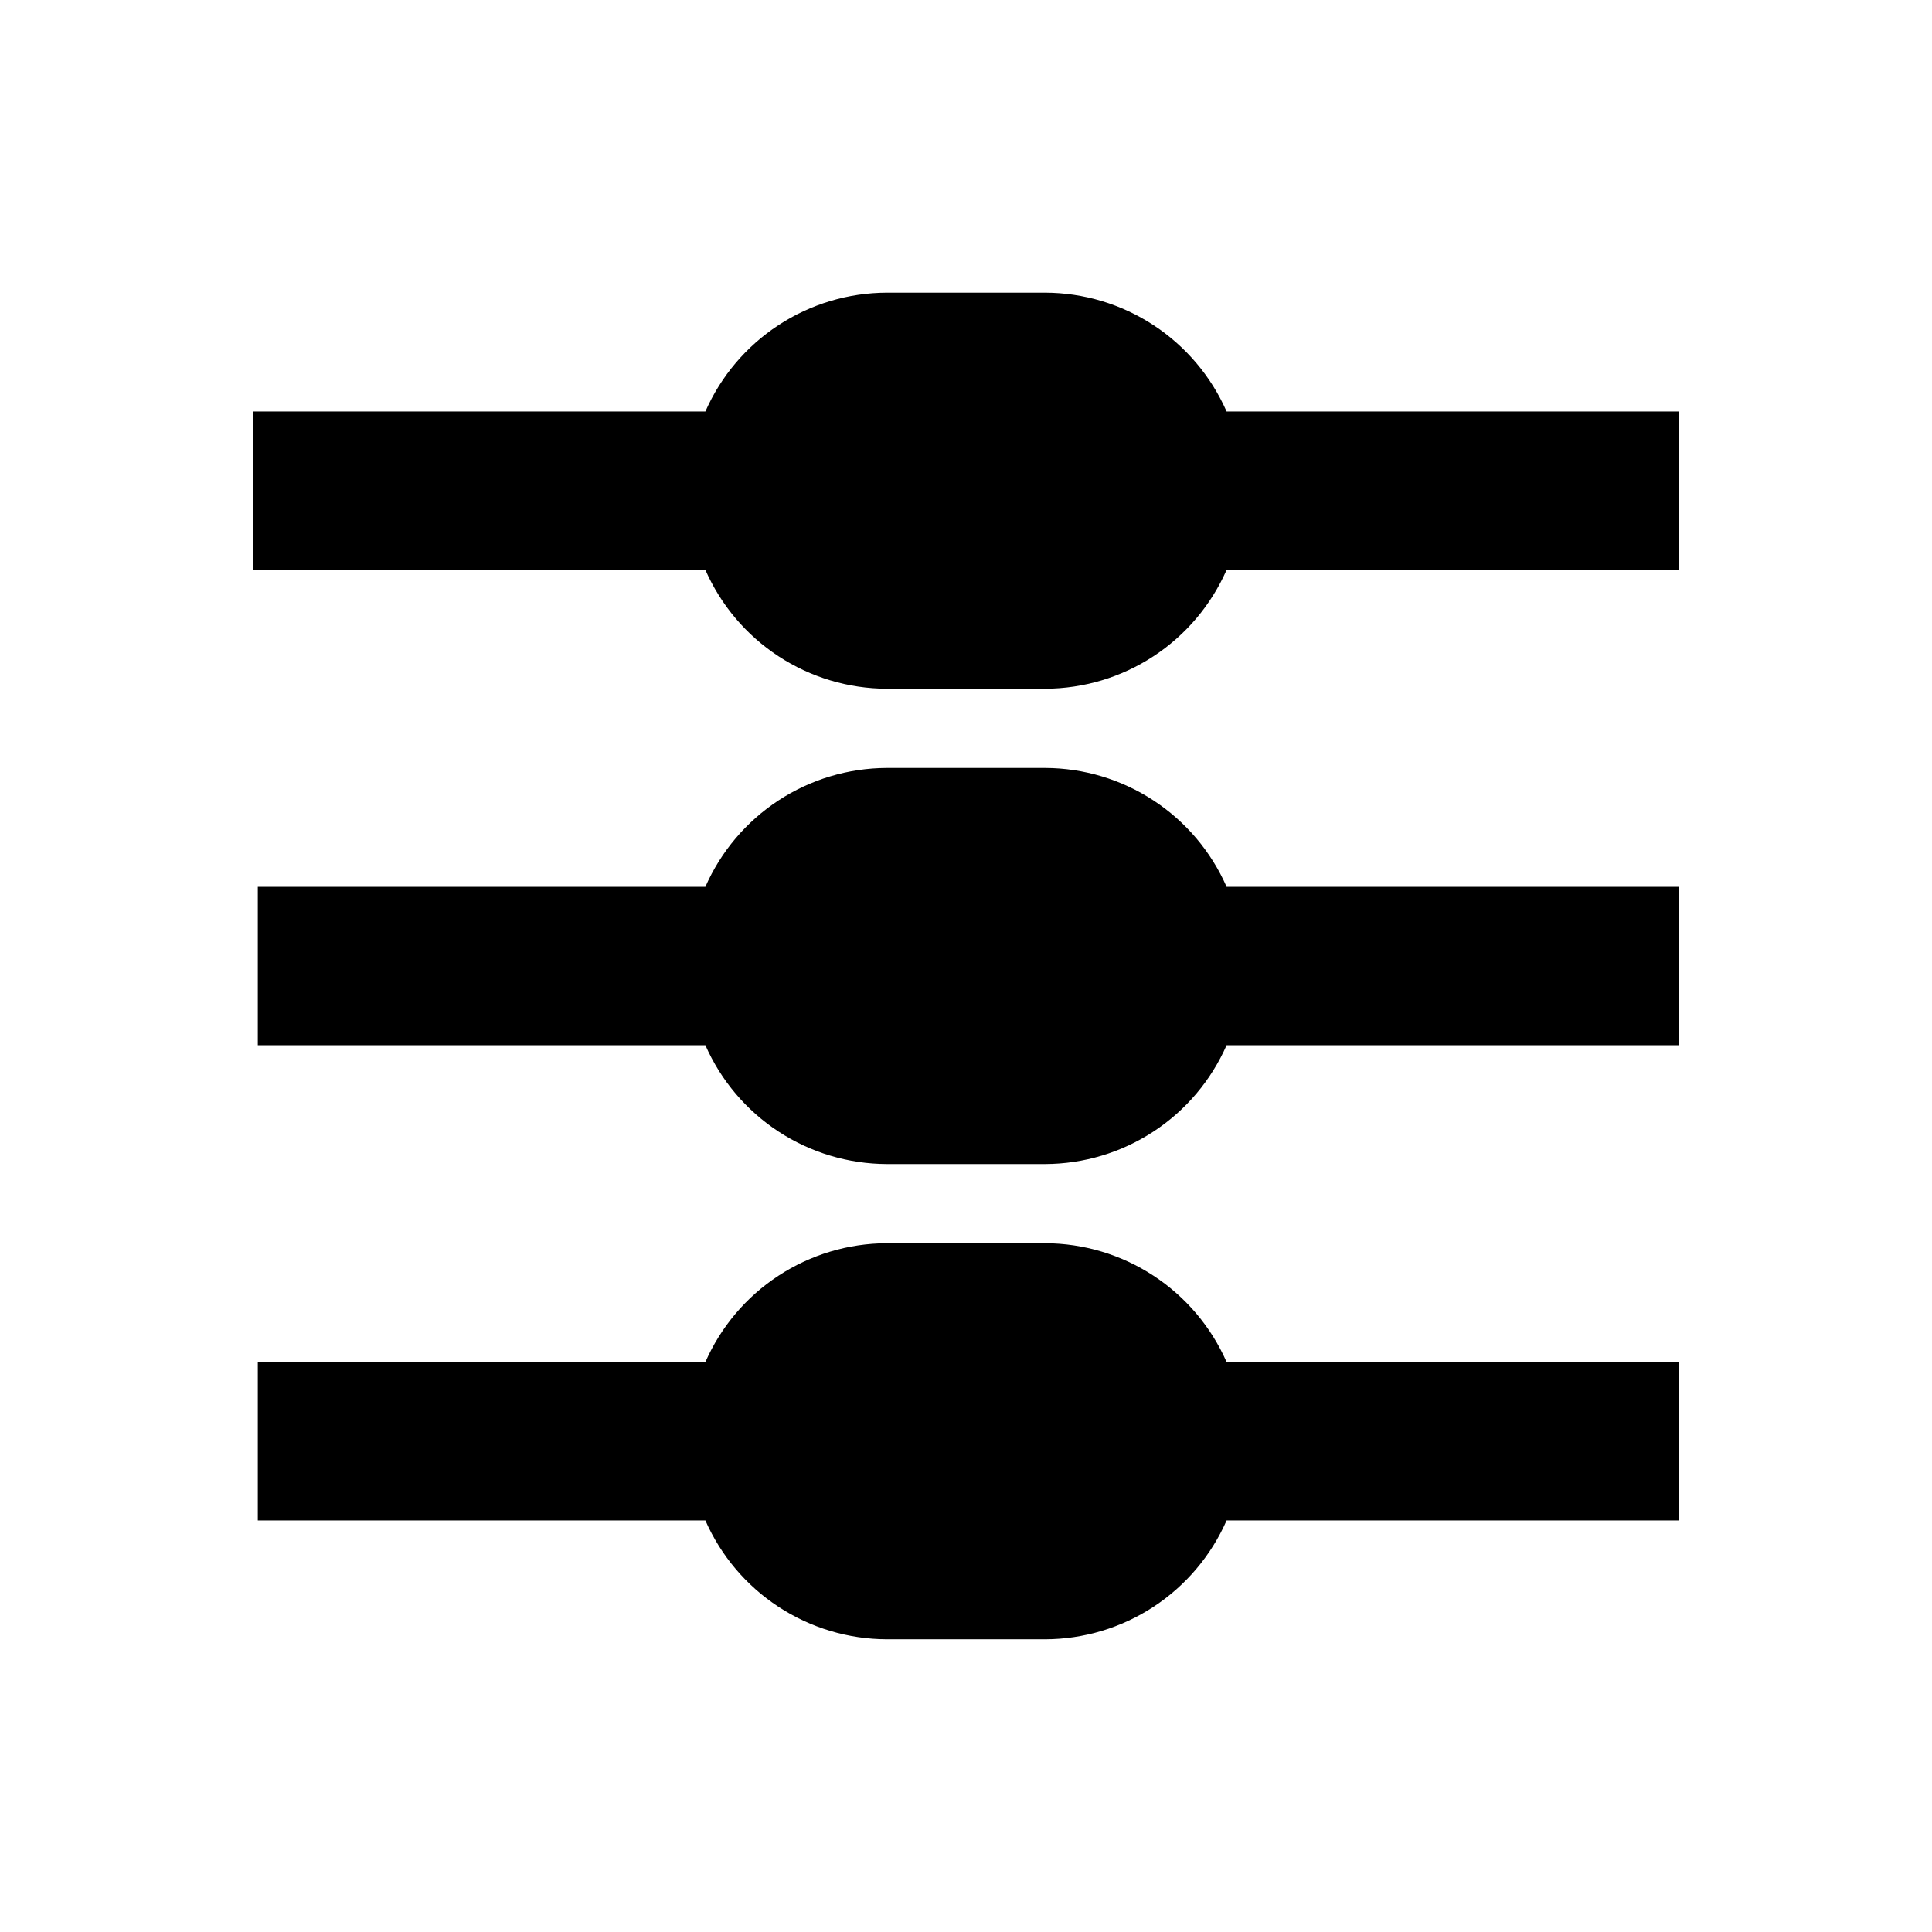
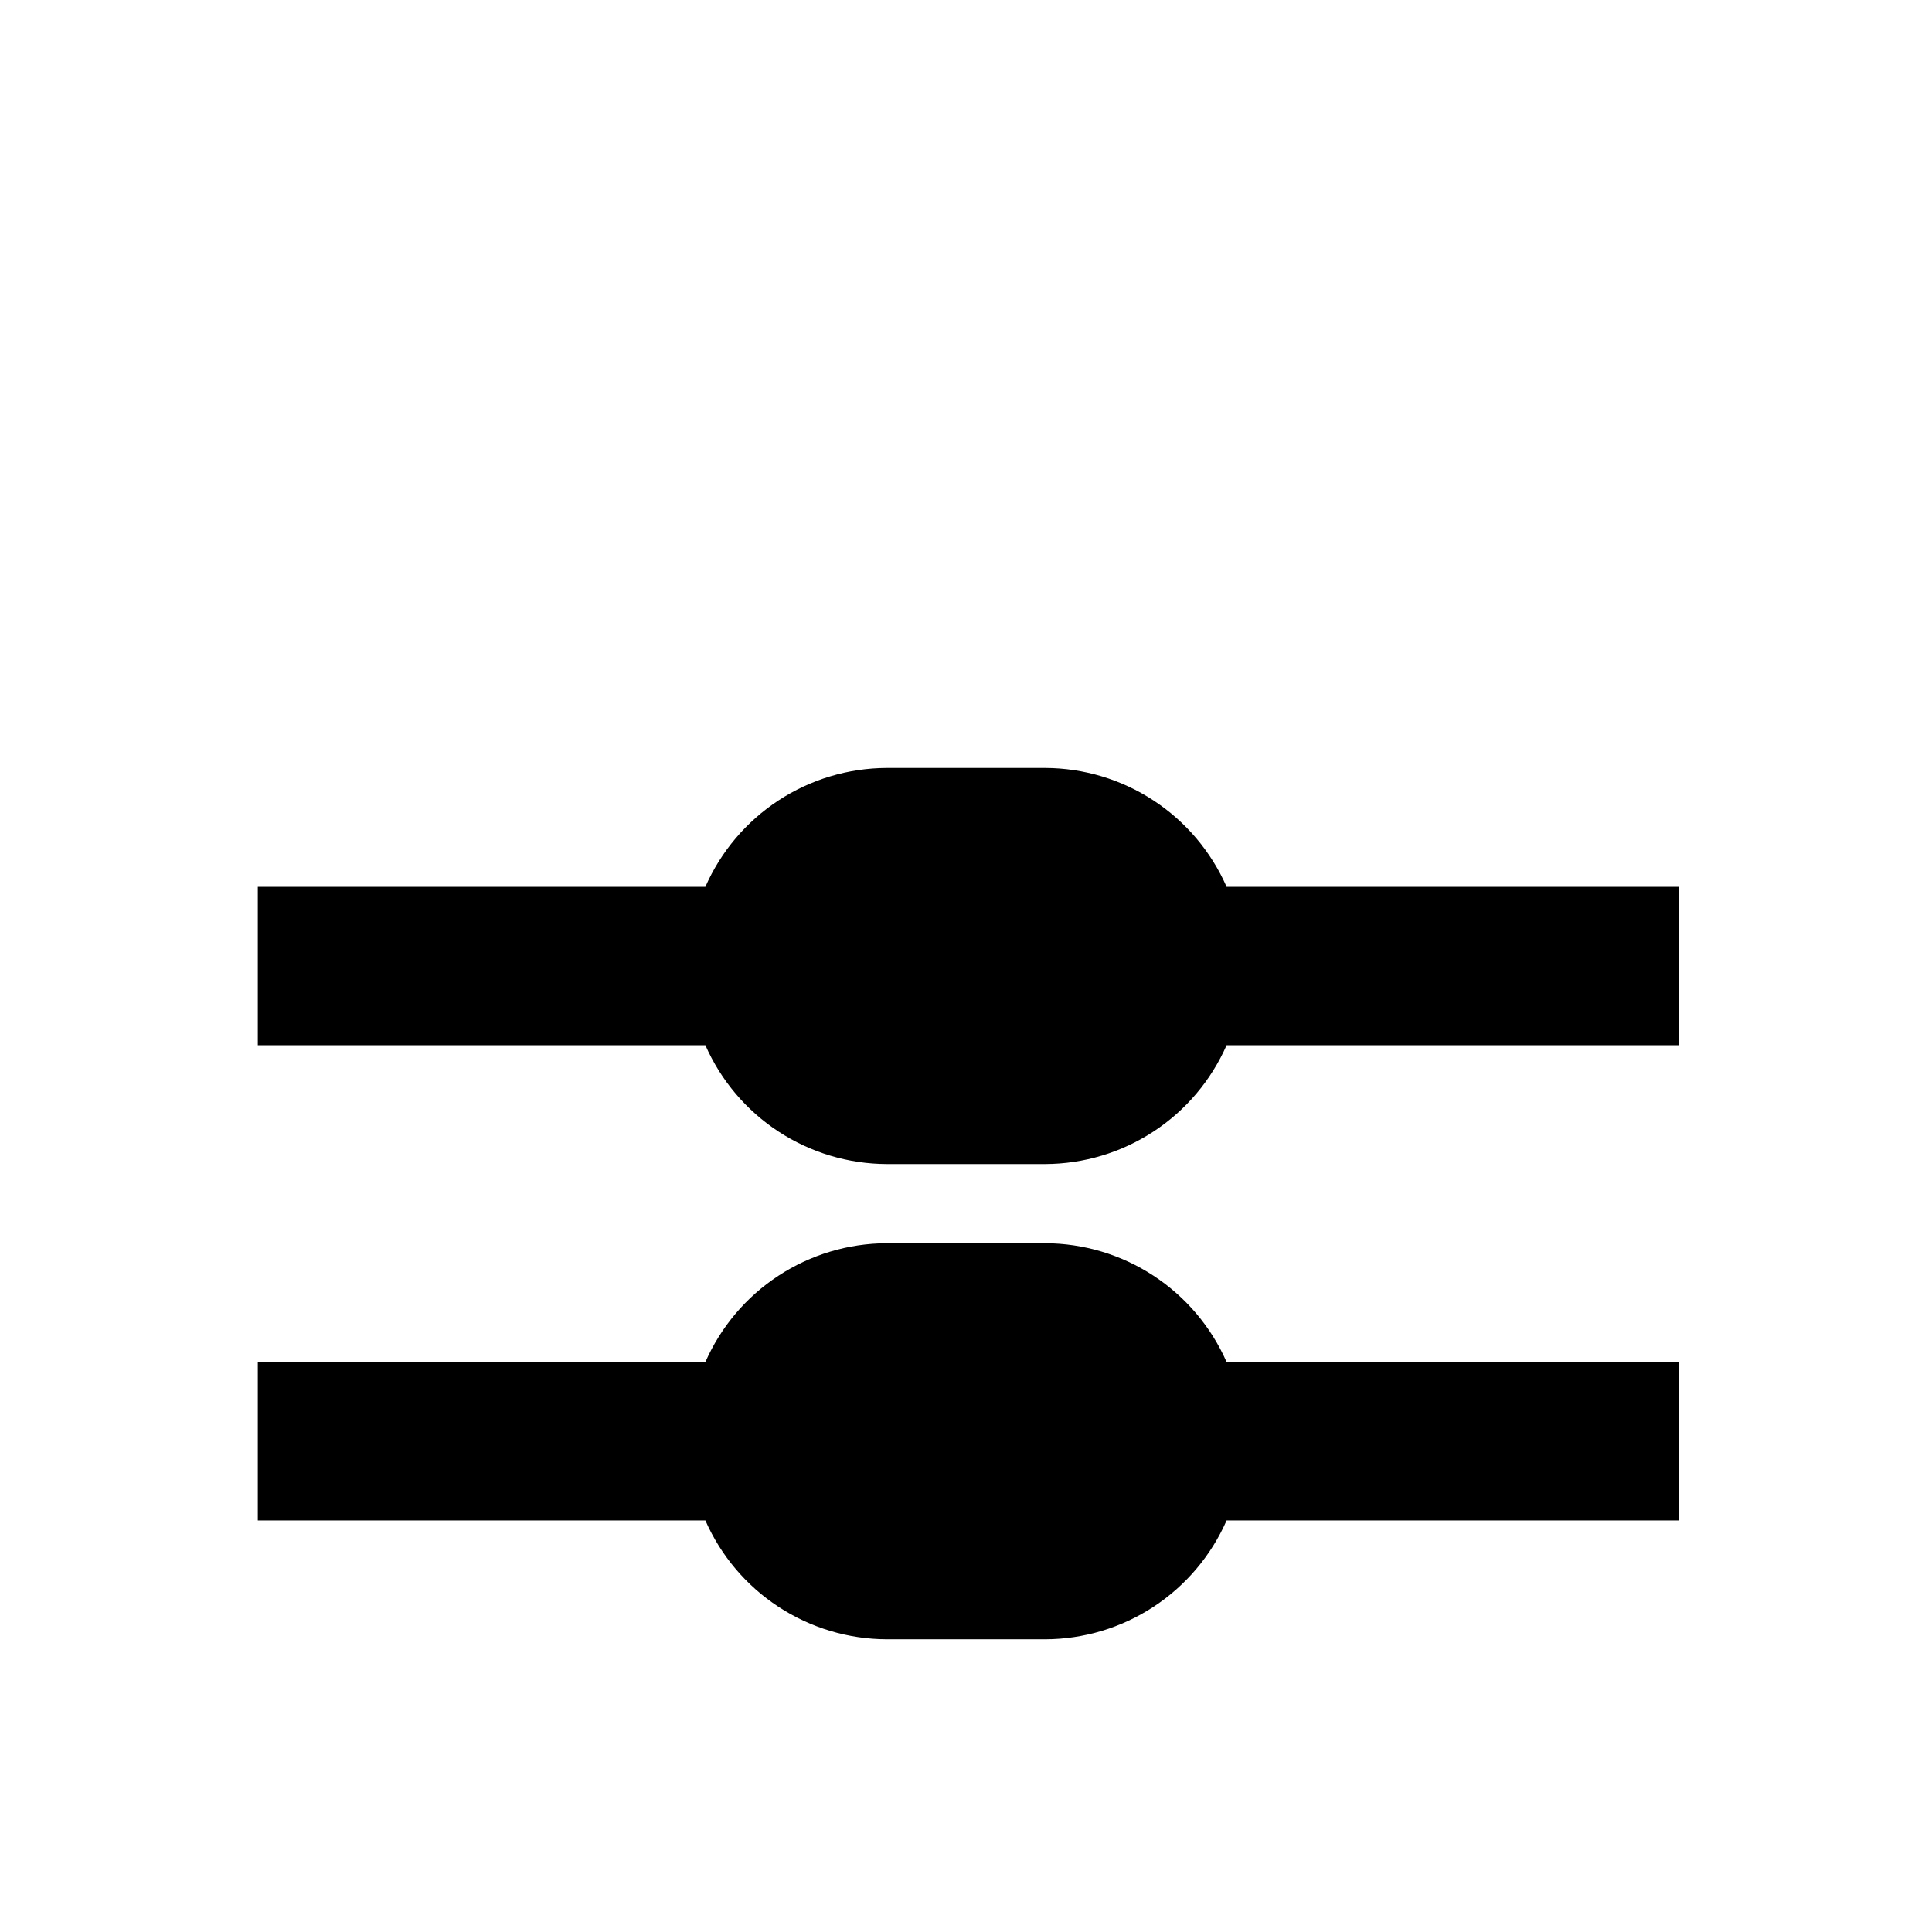
<svg xmlns="http://www.w3.org/2000/svg" fill="#000000" width="800px" height="800px" version="1.1" viewBox="144 144 512 512">
  <g>
-     <path d="m469.06 253.05c-4.106-9.34-10.832-17.285-19.367-22.875-8.531-5.59-18.504-8.582-28.703-8.613h-41.984c-10.203 0.031-20.176 3.023-28.707 8.613-8.535 5.59-15.262 13.535-19.367 22.875h-119.86v41.984h119.86c4.106 9.336 10.832 17.285 19.367 22.875 8.531 5.59 18.504 8.582 28.707 8.613h41.984c10.199-0.031 20.172-3.023 28.703-8.613 8.535-5.59 15.262-13.539 19.367-22.875h119.86v-41.984z" />
    <path d="m420.99 347.52h-41.984c-10.203 0.031-20.176 3.023-28.707 8.613-8.535 5.59-15.262 13.535-19.367 22.875h-118.61v41.984h118.61c4.106 9.336 10.832 17.285 19.367 22.871 8.531 5.59 18.504 8.582 28.707 8.617h41.984c10.199-0.035 20.172-3.027 28.703-8.617 8.535-5.586 15.262-13.535 19.367-22.871h119.86v-41.984h-119.86c-4.106-9.34-10.832-17.285-19.367-22.875-8.531-5.59-18.504-8.582-28.703-8.613z" />
    <path d="m420.99 473.47h-41.984c-10.203 0.031-20.176 3.023-28.707 8.613-8.535 5.586-15.262 13.535-19.367 22.871h-118.61v41.984h118.61c4.106 9.34 10.832 17.285 19.367 22.875 8.531 5.59 18.504 8.582 28.707 8.613h41.984c10.199-0.031 20.172-3.023 28.703-8.613 8.535-5.59 15.262-13.535 19.367-22.875h119.86v-41.984h-119.86c-4.106-9.336-10.832-17.285-19.367-22.871-8.531-5.59-18.504-8.582-28.703-8.613z" />
  </g>
</svg>